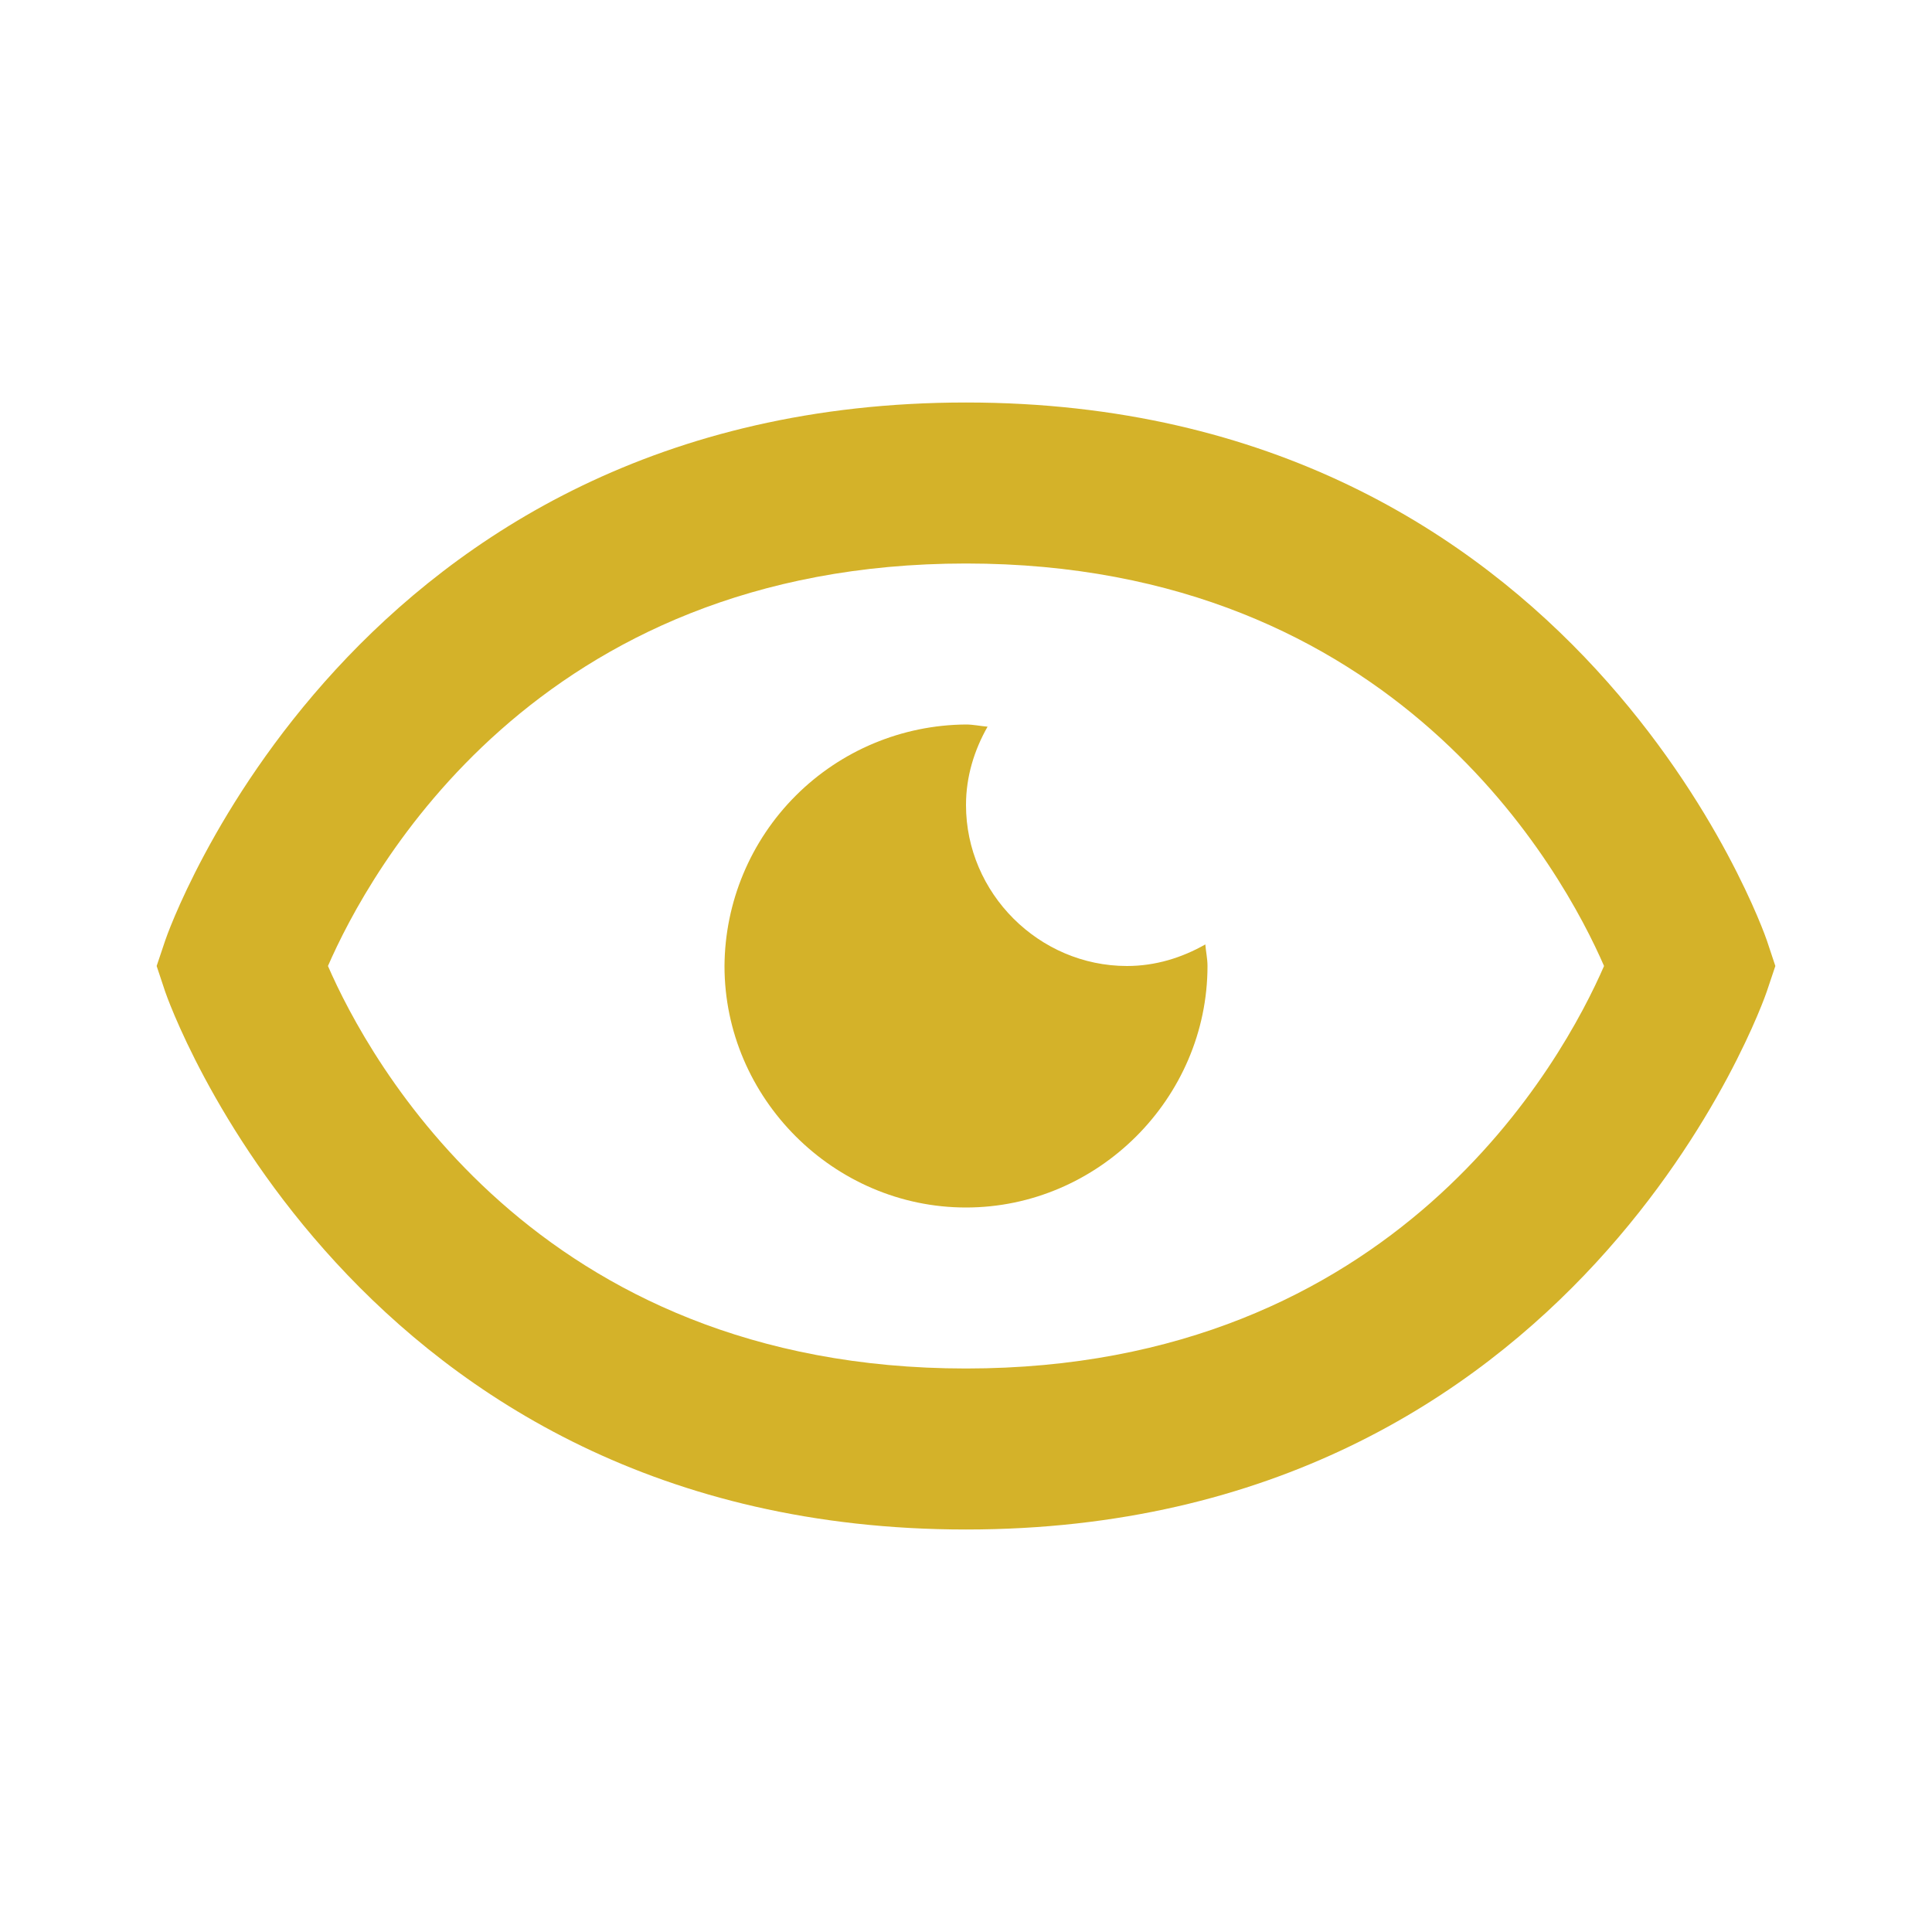
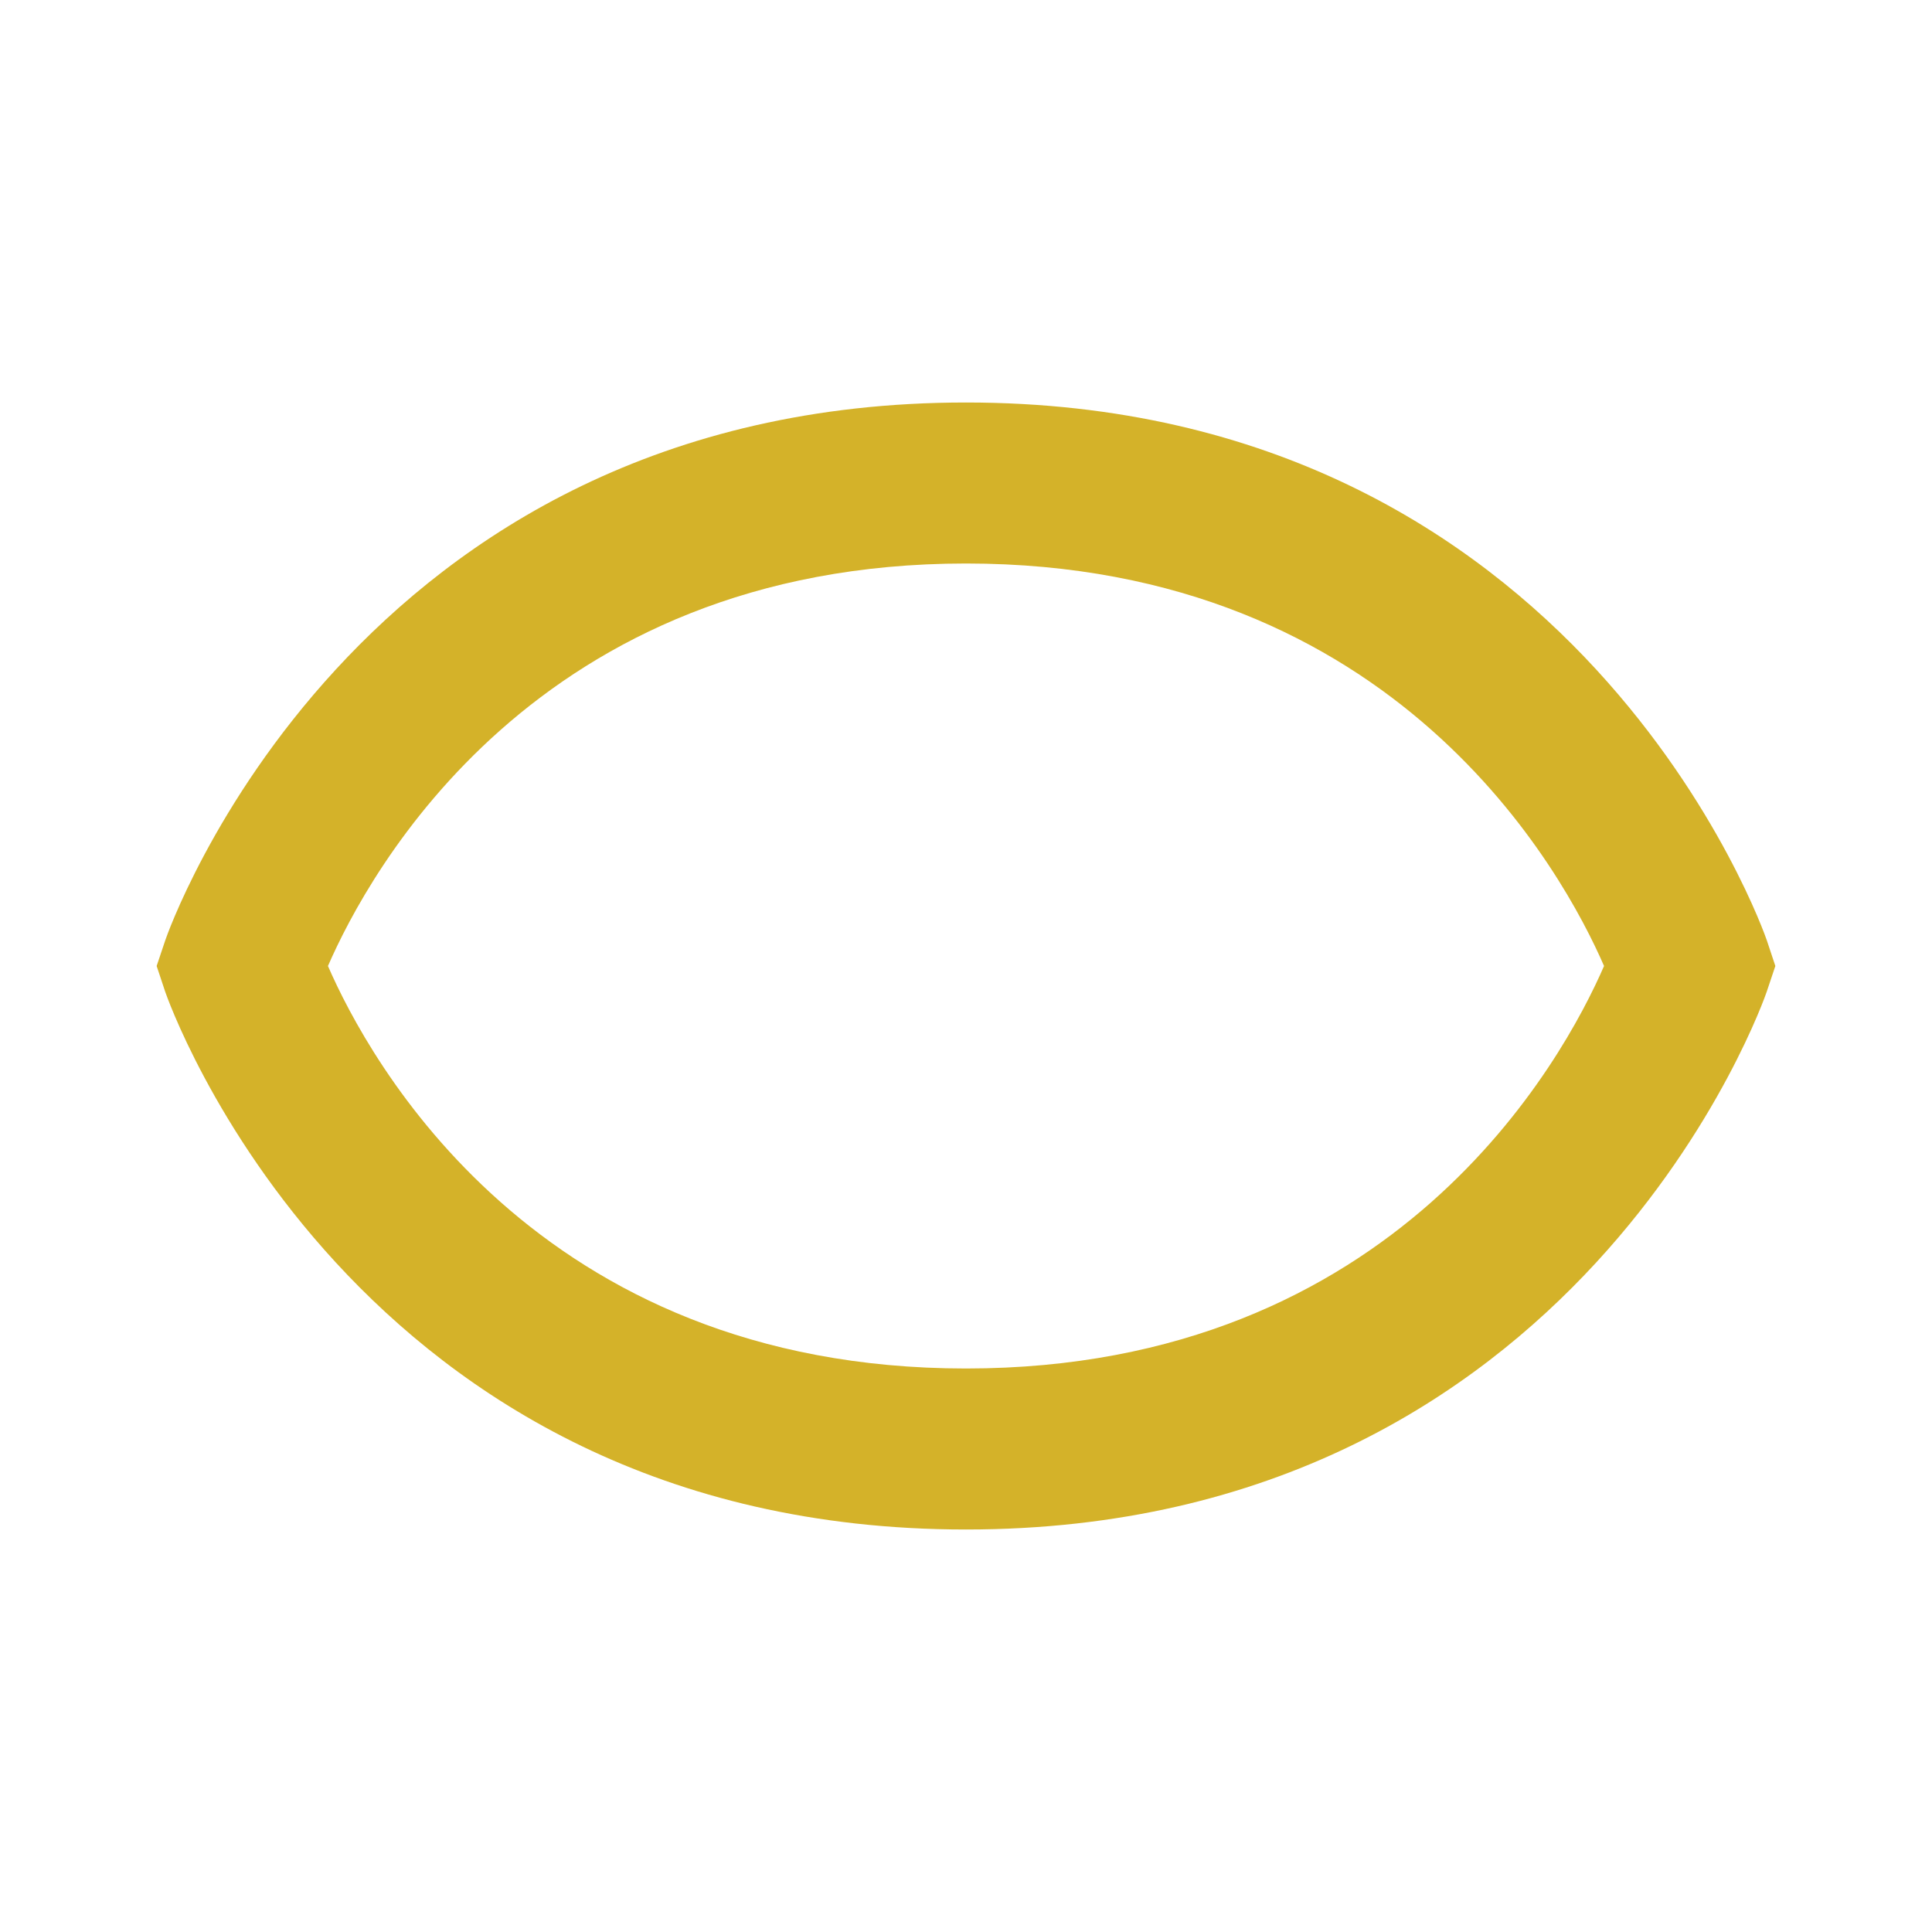
<svg xmlns="http://www.w3.org/2000/svg" width="48" height="48" viewBox="0 0 48 48" fill="none">
-   <path d="M28 24C25.81 24 24 22.19 24 20C24 19.292 24.206 18.634 24.536 18.054C24.356 18.04 24.184 18 24 18C22.412 18.011 20.892 18.646 19.769 19.769C18.646 20.892 18.01 22.412 18 24C18 27.284 20.716 30 24 30C27.282 30 30 27.284 30 24C30 23.816 29.96 23.644 29.946 23.464C29.366 23.794 28.708 24 28 24Z" fill="#D4B229" />
  <path d="M24 10C8.734 10 4.146 23.234 4.104 23.368L3.892 24L4.102 24.632C4.146 24.766 8.734 38 24 38C39.266 38 43.854 24.766 43.896 24.632L44.108 24L43.898 23.368C43.854 23.234 39.266 10 24 10ZM24 34C13.298 34 9.152 26.308 8.148 24C9.156 21.684 13.304 14 24 14C34.702 14 38.848 21.692 39.852 24C38.844 26.316 34.696 34 24 34Z" fill="#D4B229" />
</svg>